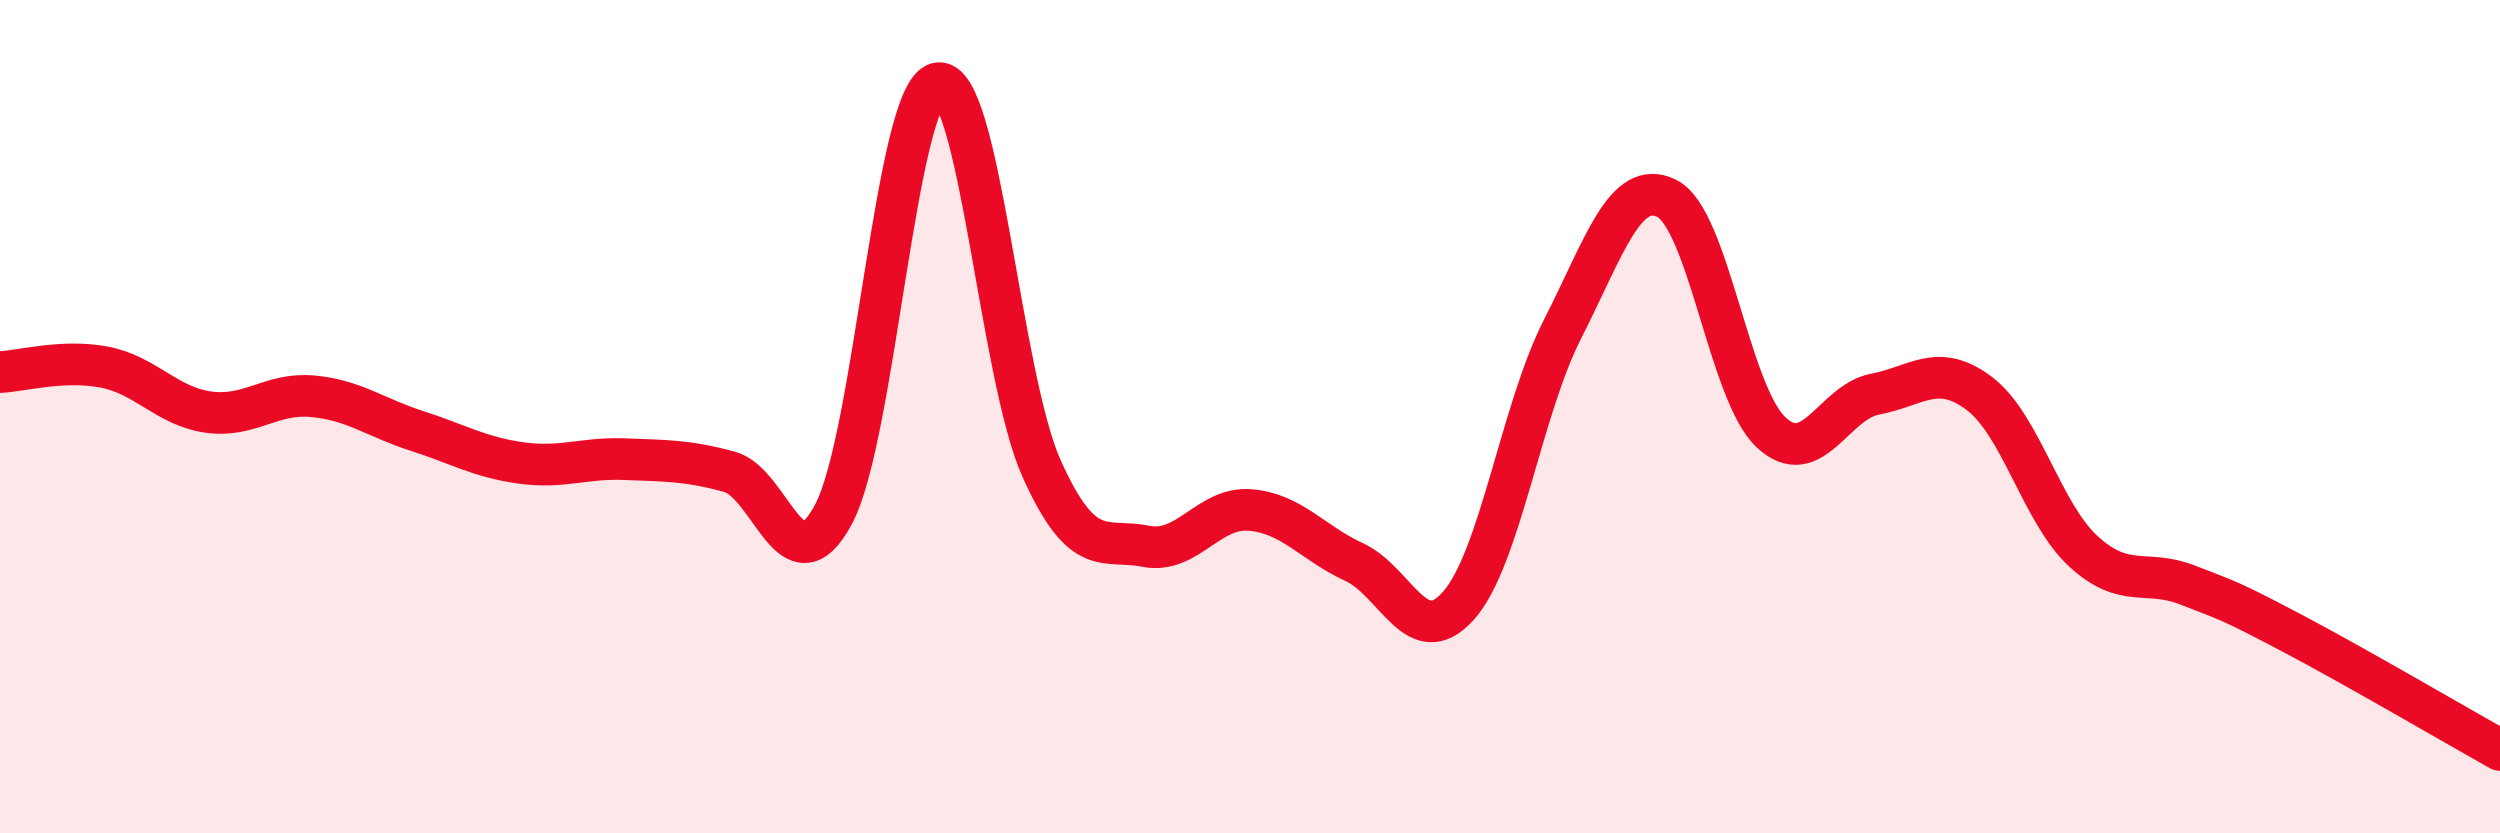
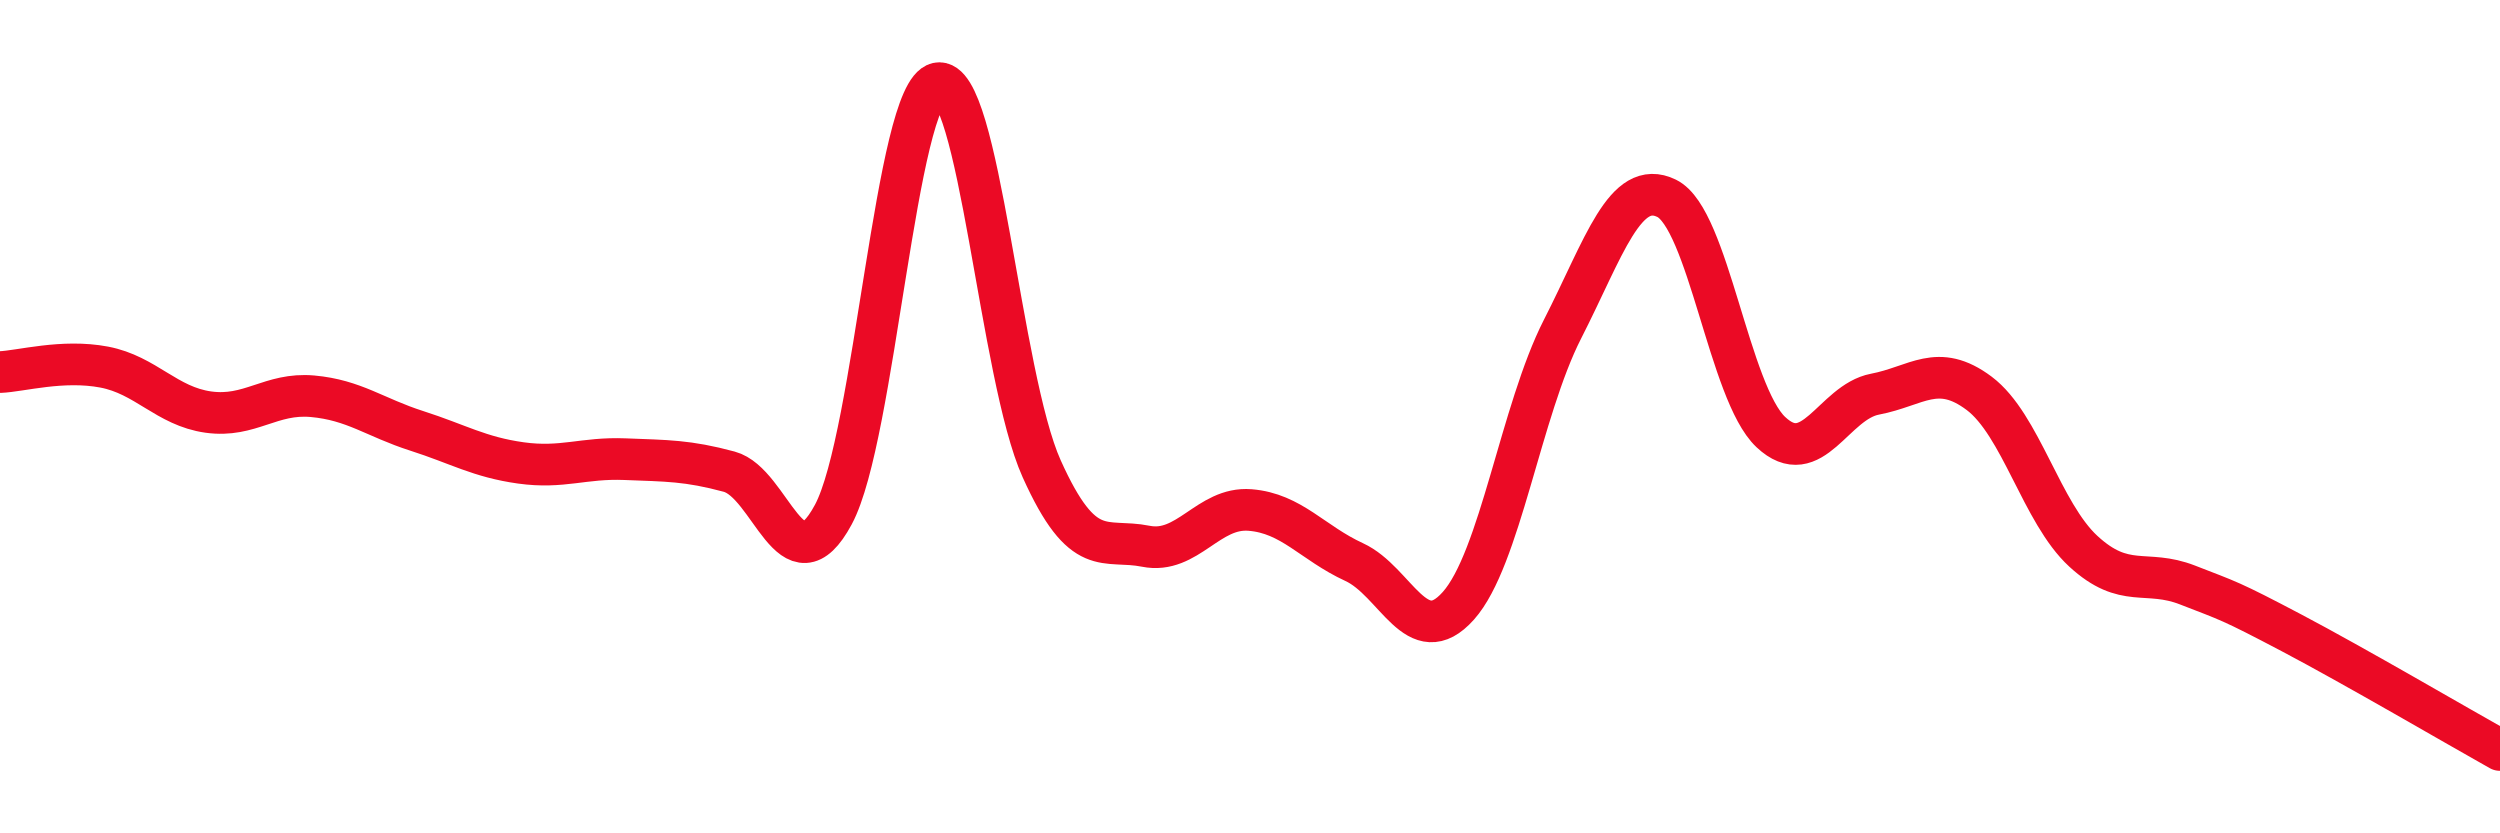
<svg xmlns="http://www.w3.org/2000/svg" width="60" height="20" viewBox="0 0 60 20">
-   <path d="M 0,8.93 C 0.5,8.91 1.5,8.62 2.5,8.81 C 3.5,9 4,9.75 5,9.89 C 6,10.03 6.5,9.42 7.5,9.51 C 8.5,9.6 9,10.02 10,10.34 C 11,10.66 11.5,10.97 12.5,11.11 C 13.5,11.25 14,10.98 15,11.02 C 16,11.06 16.5,11.05 17.5,11.32 C 18.5,11.59 19,14.21 20,12.35 C 21,10.49 21.5,2.22 22.5,2 C 23.5,1.78 24,9.03 25,11.25 C 26,13.47 26.5,12.91 27.5,13.11 C 28.5,13.31 29,12.16 30,12.24 C 31,12.32 31.5,13.03 32.5,13.49 C 33.5,13.95 34,15.66 35,14.54 C 36,13.42 36.5,9.86 37.5,7.9 C 38.5,5.94 39,4.27 40,4.76 C 41,5.25 41.5,9.43 42.5,10.37 C 43.5,11.31 44,9.65 45,9.46 C 46,9.27 46.5,8.69 47.5,9.44 C 48.5,10.19 49,12.31 50,13.23 C 51,14.15 51.5,13.65 52.5,14.04 C 53.5,14.43 53.5,14.4 55,15.19 C 56.5,15.98 59,17.44 60,18L60 20L0 20Z" fill="#EB0A25" opacity="0.1" stroke-linecap="round" stroke-linejoin="round" />
  <path d="M 0,8.93 C 0.5,8.91 1.5,8.62 2.5,8.81 C 3.5,9 4,9.75 5,9.89 C 6,10.03 6.5,9.42 7.5,9.51 C 8.5,9.6 9,10.02 10,10.34 C 11,10.66 11.5,10.97 12.5,11.11 C 13.5,11.25 14,10.98 15,11.02 C 16,11.06 16.5,11.05 17.5,11.32 C 18.5,11.59 19,14.21 20,12.35 C 21,10.49 21.5,2.22 22.5,2 C 23.5,1.78 24,9.03 25,11.25 C 26,13.47 26.5,12.91 27.5,13.11 C 28.5,13.31 29,12.16 30,12.24 C 31,12.32 31.5,13.03 32.5,13.49 C 33.5,13.95 34,15.66 35,14.54 C 36,13.42 36.5,9.86 37.5,7.9 C 38.5,5.94 39,4.27 40,4.76 C 41,5.25 41.5,9.43 42.5,10.37 C 43.5,11.31 44,9.65 45,9.46 C 46,9.27 46.5,8.69 47.5,9.44 C 48.5,10.19 49,12.31 50,13.23 C 51,14.15 51.5,13.65 52.5,14.04 C 53.5,14.43 53.5,14.4 55,15.19 C 56.5,15.98 59,17.44 60,18" stroke="#EB0A25" stroke-width="1" fill="none" stroke-linecap="round" stroke-linejoin="round" />
</svg>